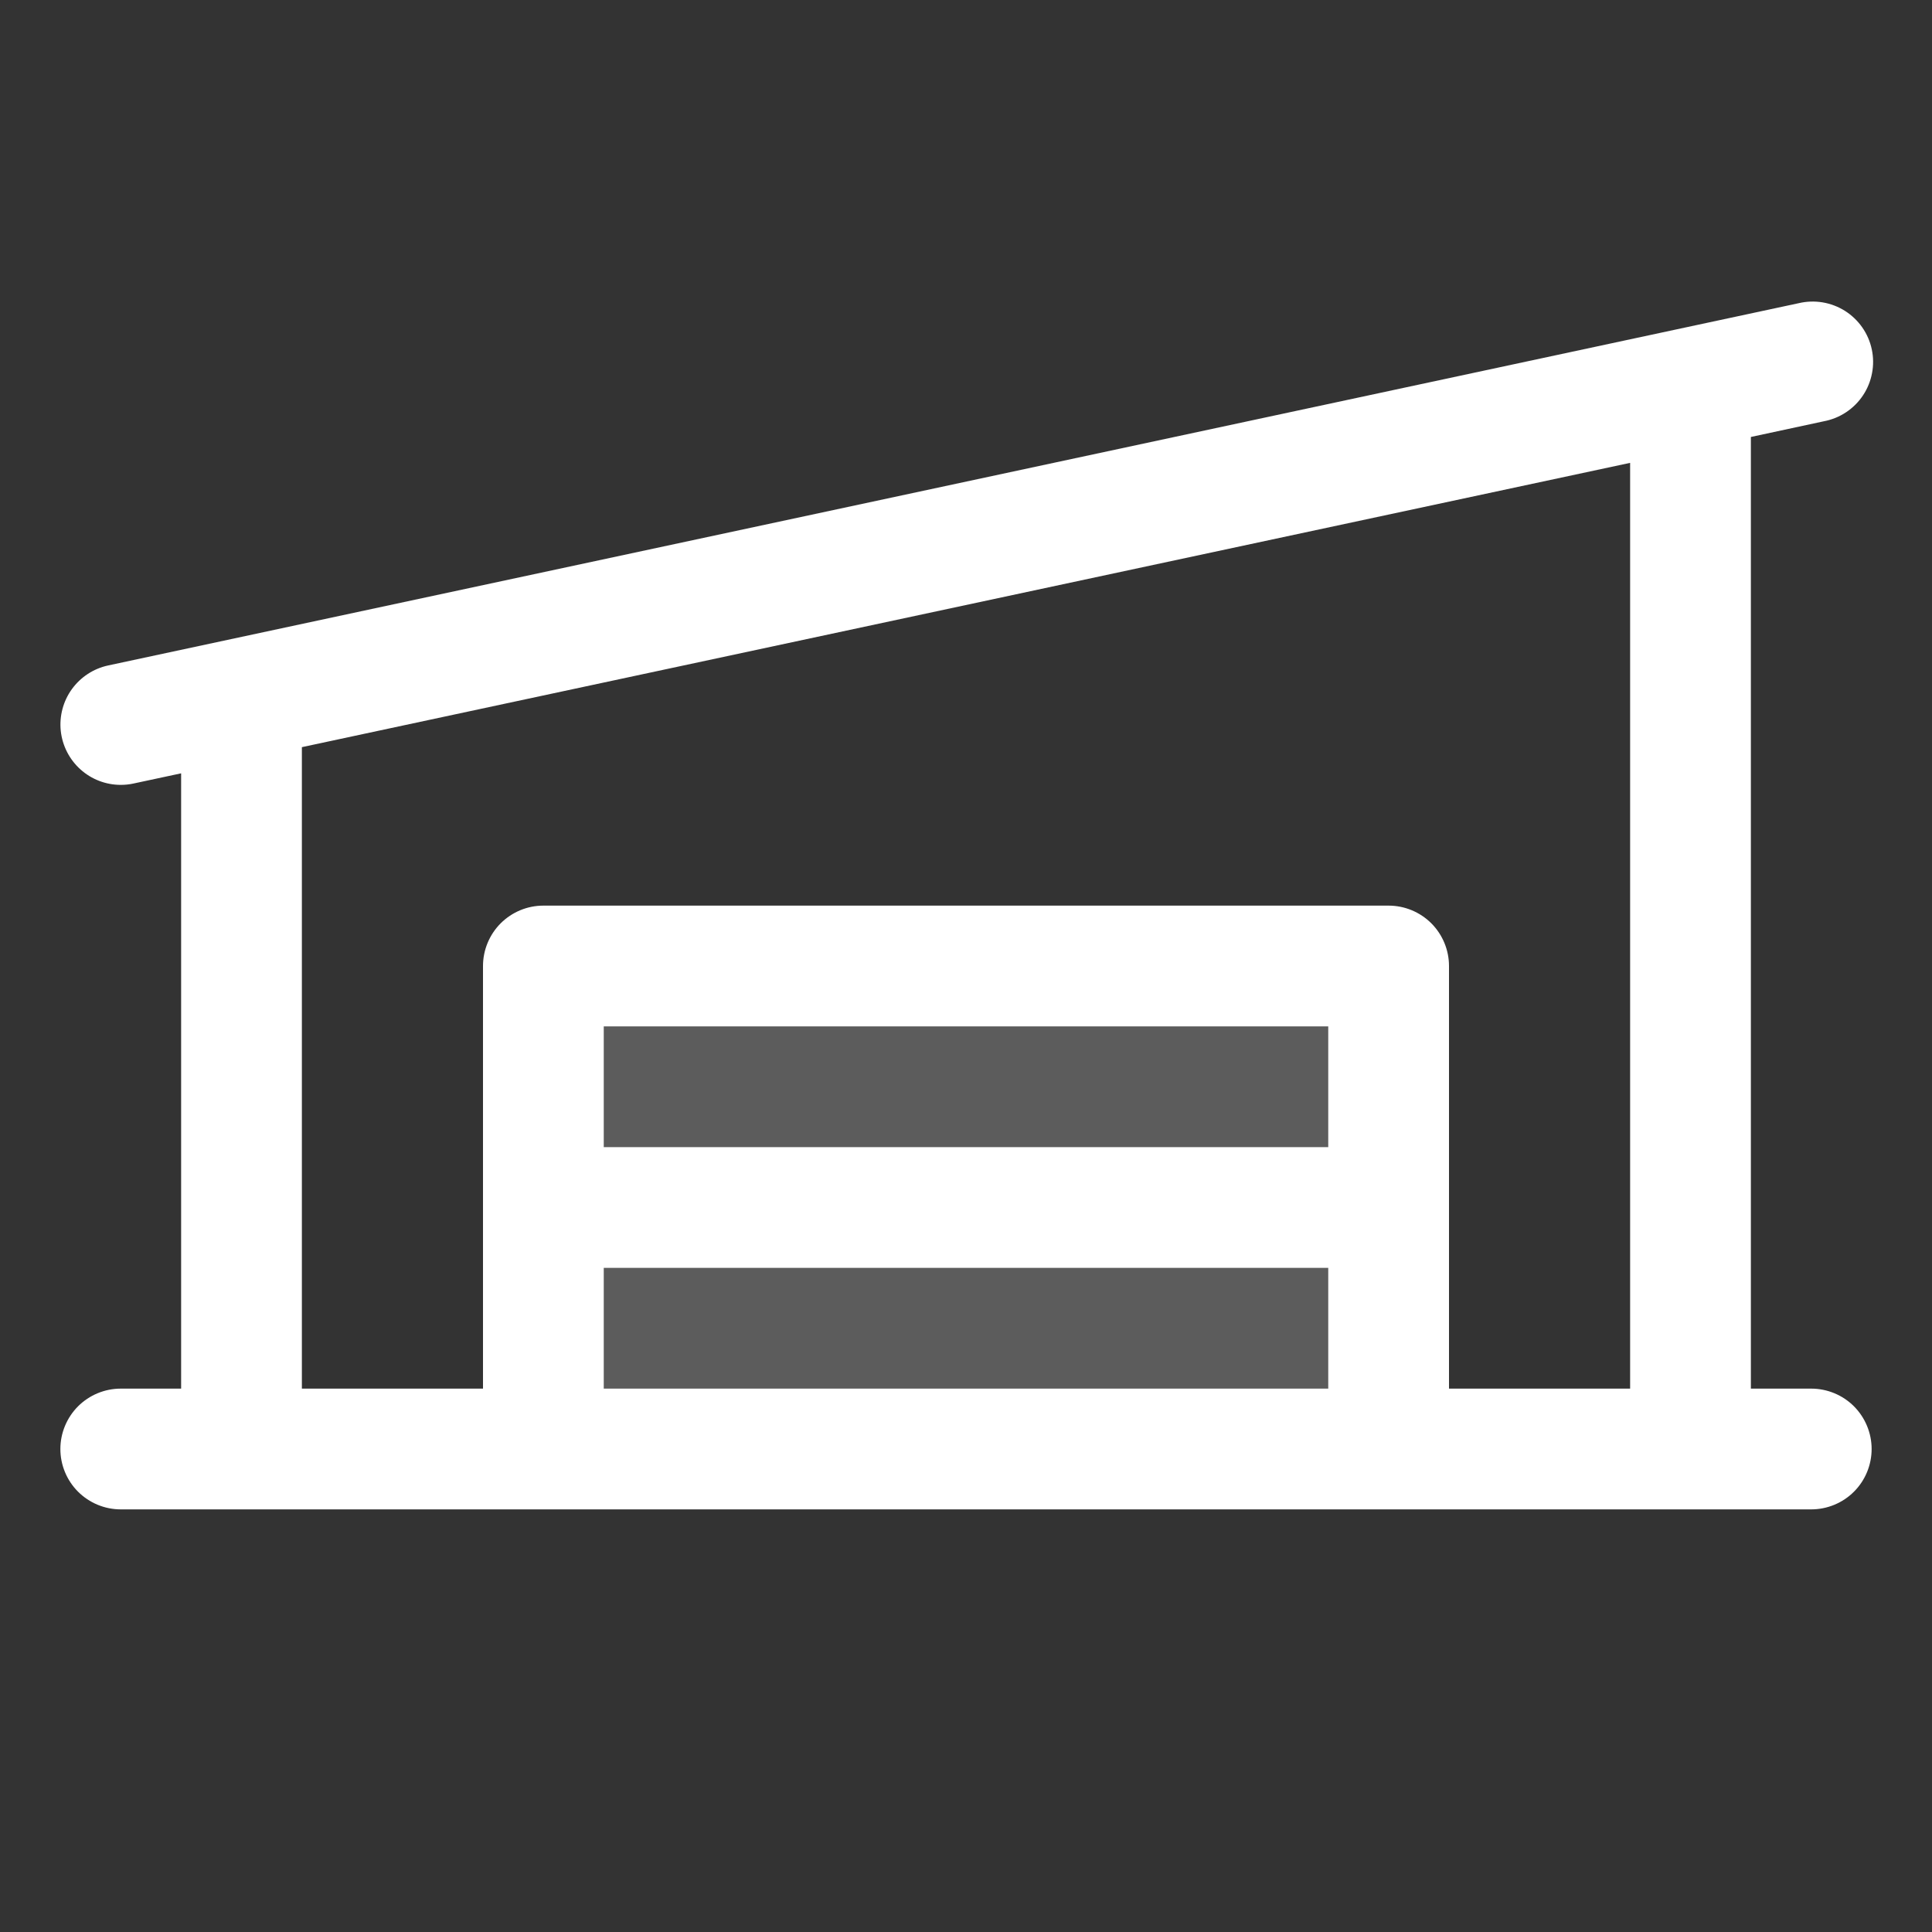
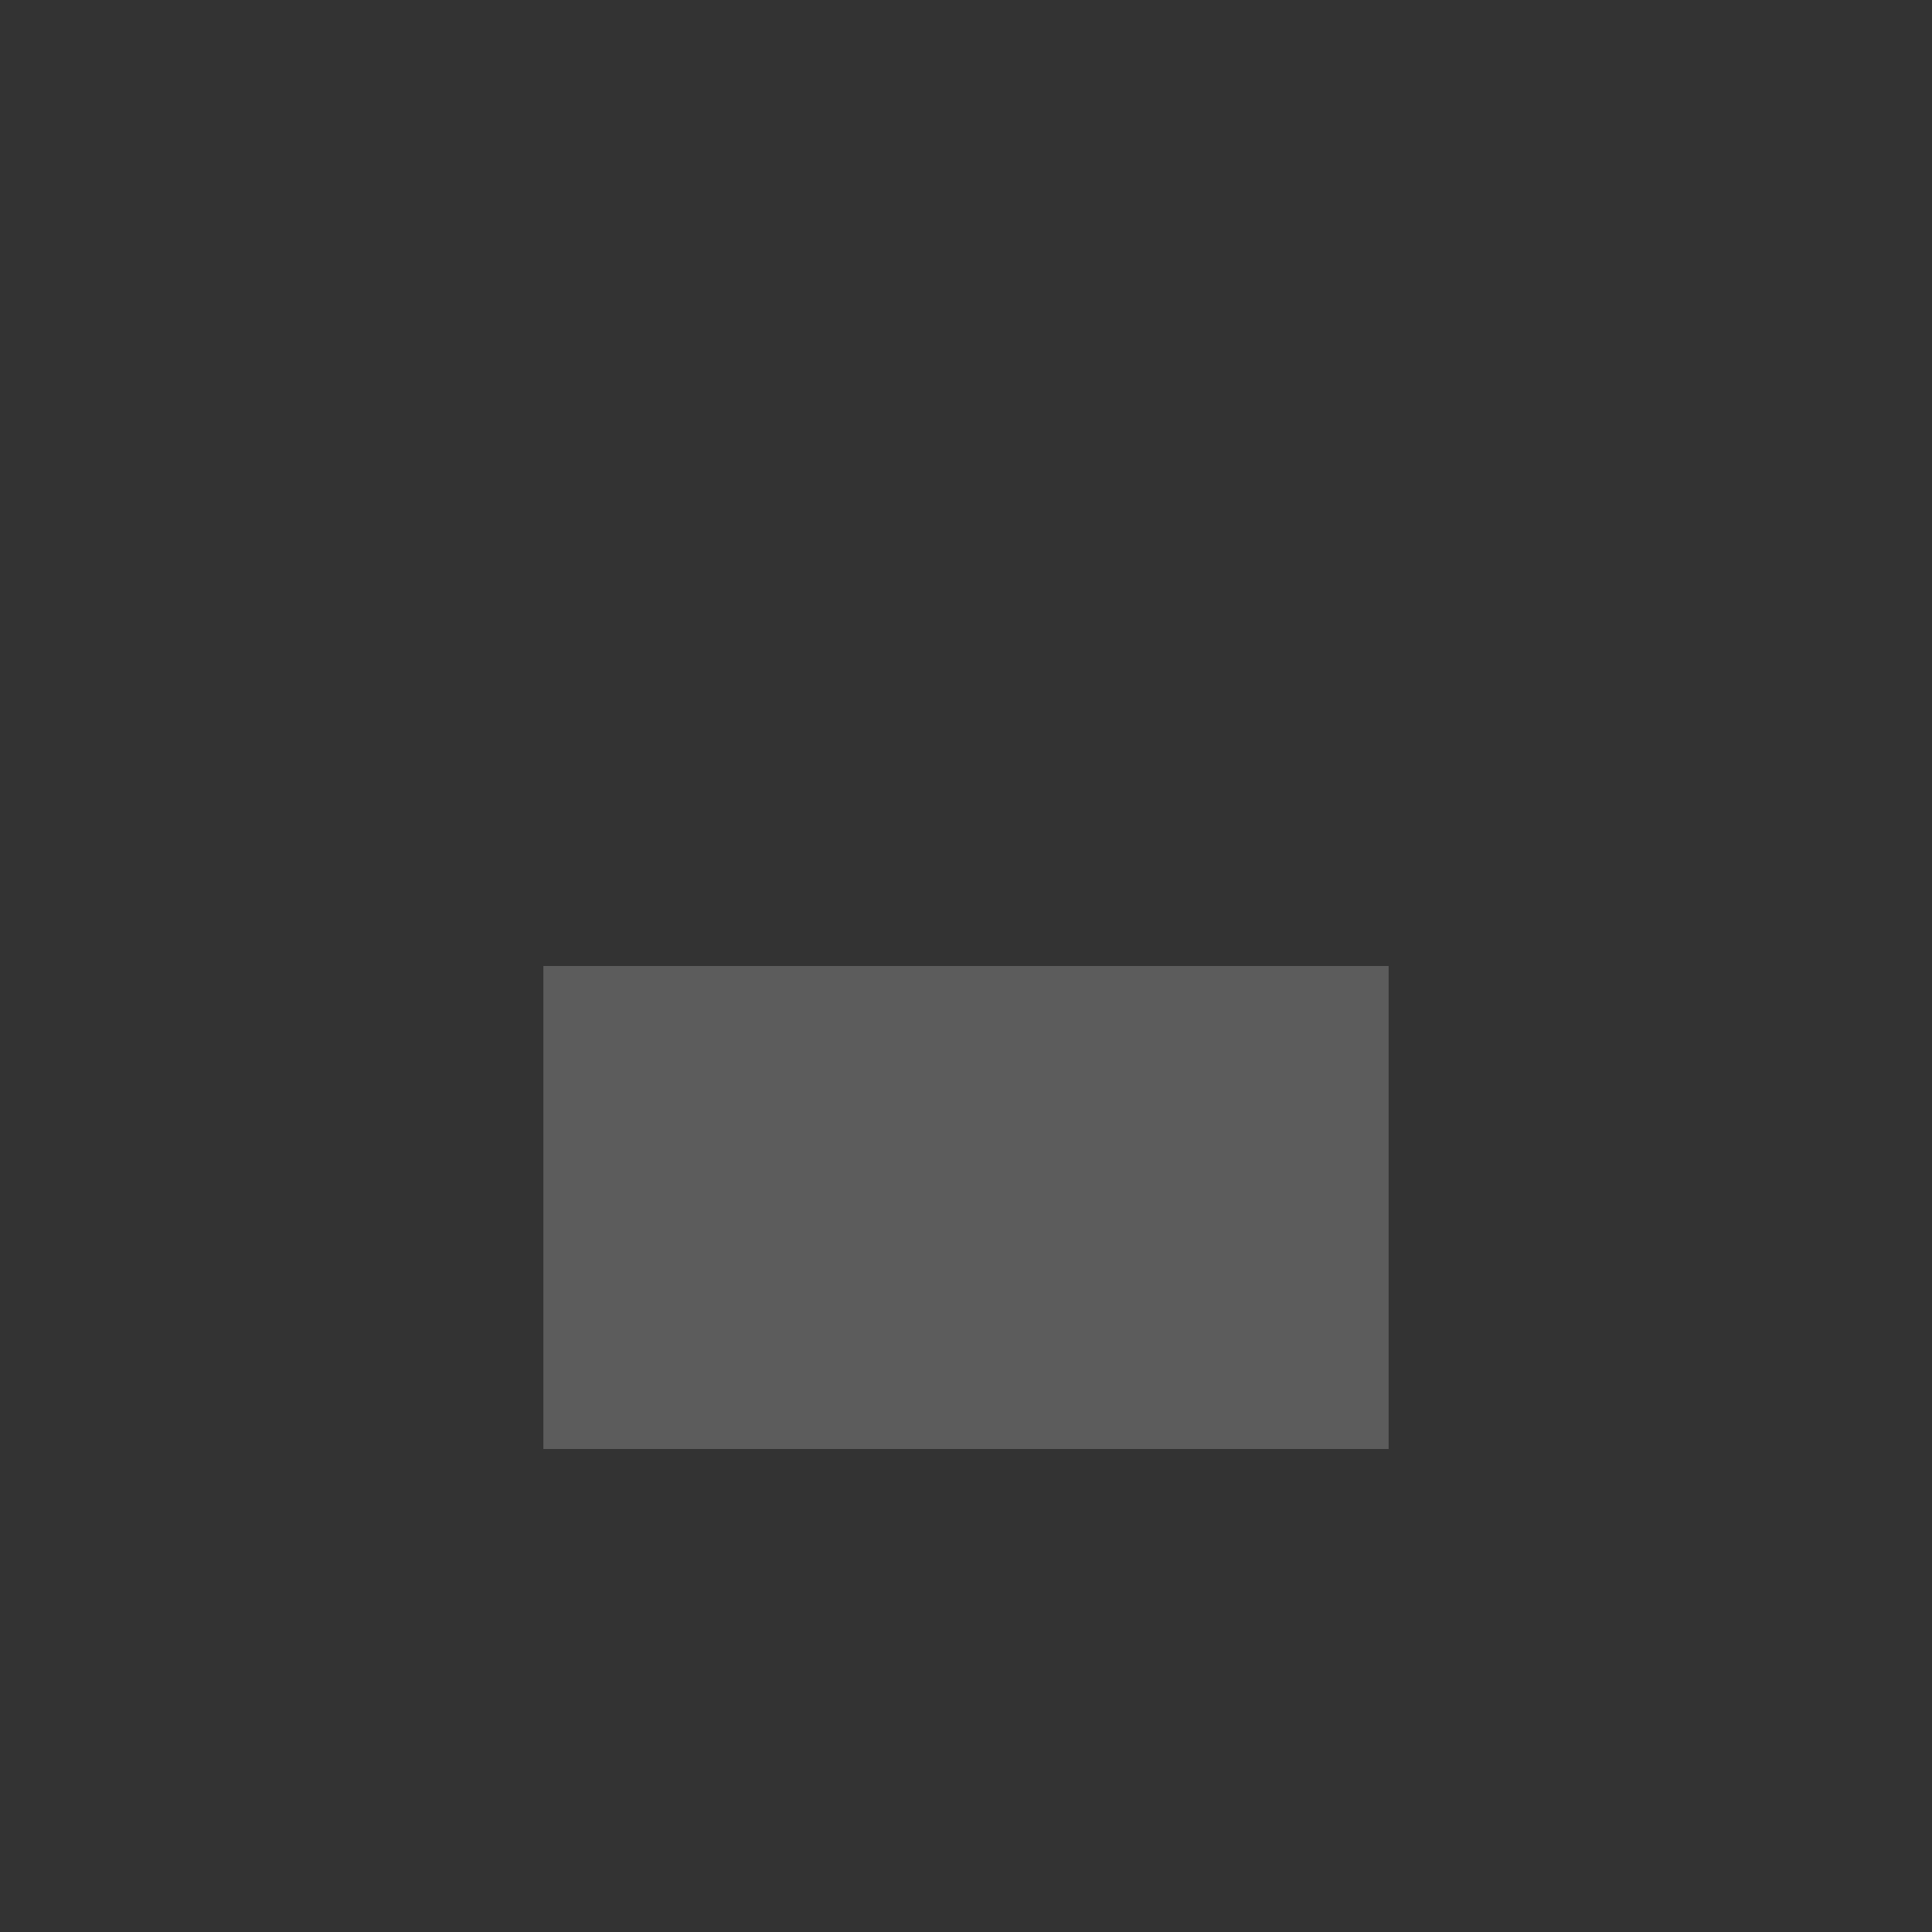
<svg xmlns="http://www.w3.org/2000/svg" width="40" height="40" viewBox="0 0 40 40" fill="none">
  <rect x="0" y="0" width="40" height="40" fill="#333333" stroke="none" />
  <path opacity="0.2" d="M28.75 20V30H11.25V20H28.75Z" fill="white" />
-   <path d="M37.5 28.75H36.25V9.047L37.761 8.722C37.925 8.691 38.081 8.628 38.22 8.536C38.359 8.444 38.479 8.325 38.571 8.186C38.664 8.047 38.727 7.891 38.758 7.727C38.79 7.563 38.788 7.395 38.753 7.232C38.718 7.068 38.651 6.914 38.555 6.777C38.459 6.64 38.337 6.524 38.196 6.435C38.055 6.347 37.897 6.287 37.733 6.26C37.568 6.233 37.4 6.239 37.237 6.278L2.237 13.778C1.936 13.843 1.669 14.018 1.488 14.268C1.308 14.517 1.226 14.825 1.258 15.132C1.291 15.439 1.436 15.723 1.665 15.929C1.894 16.136 2.192 16.25 2.5 16.25C2.589 16.25 2.677 16.241 2.764 16.222L3.75 16.011V28.75H2.5C2.168 28.75 1.851 28.882 1.616 29.116C1.382 29.351 1.25 29.669 1.25 30C1.25 30.332 1.382 30.65 1.616 30.884C1.851 31.118 2.168 31.25 2.5 31.25H37.5C37.831 31.25 38.15 31.118 38.384 30.884C38.618 30.65 38.75 30.332 38.75 30C38.75 29.669 38.618 29.351 38.384 29.116C38.15 28.882 37.831 28.75 37.5 28.75ZM6.25 15.469L33.75 9.583V28.75H30V20C30 19.669 29.868 19.351 29.634 19.116C29.399 18.882 29.081 18.75 28.75 18.75H11.25C10.918 18.75 10.601 18.882 10.366 19.116C10.132 19.351 10 19.669 10 20V28.75H6.25V15.469ZM27.5 23.75H12.5V21.25H27.5V23.75ZM12.5 26.25H27.5V28.75H12.5V26.25Z" fill="white" />
</svg>